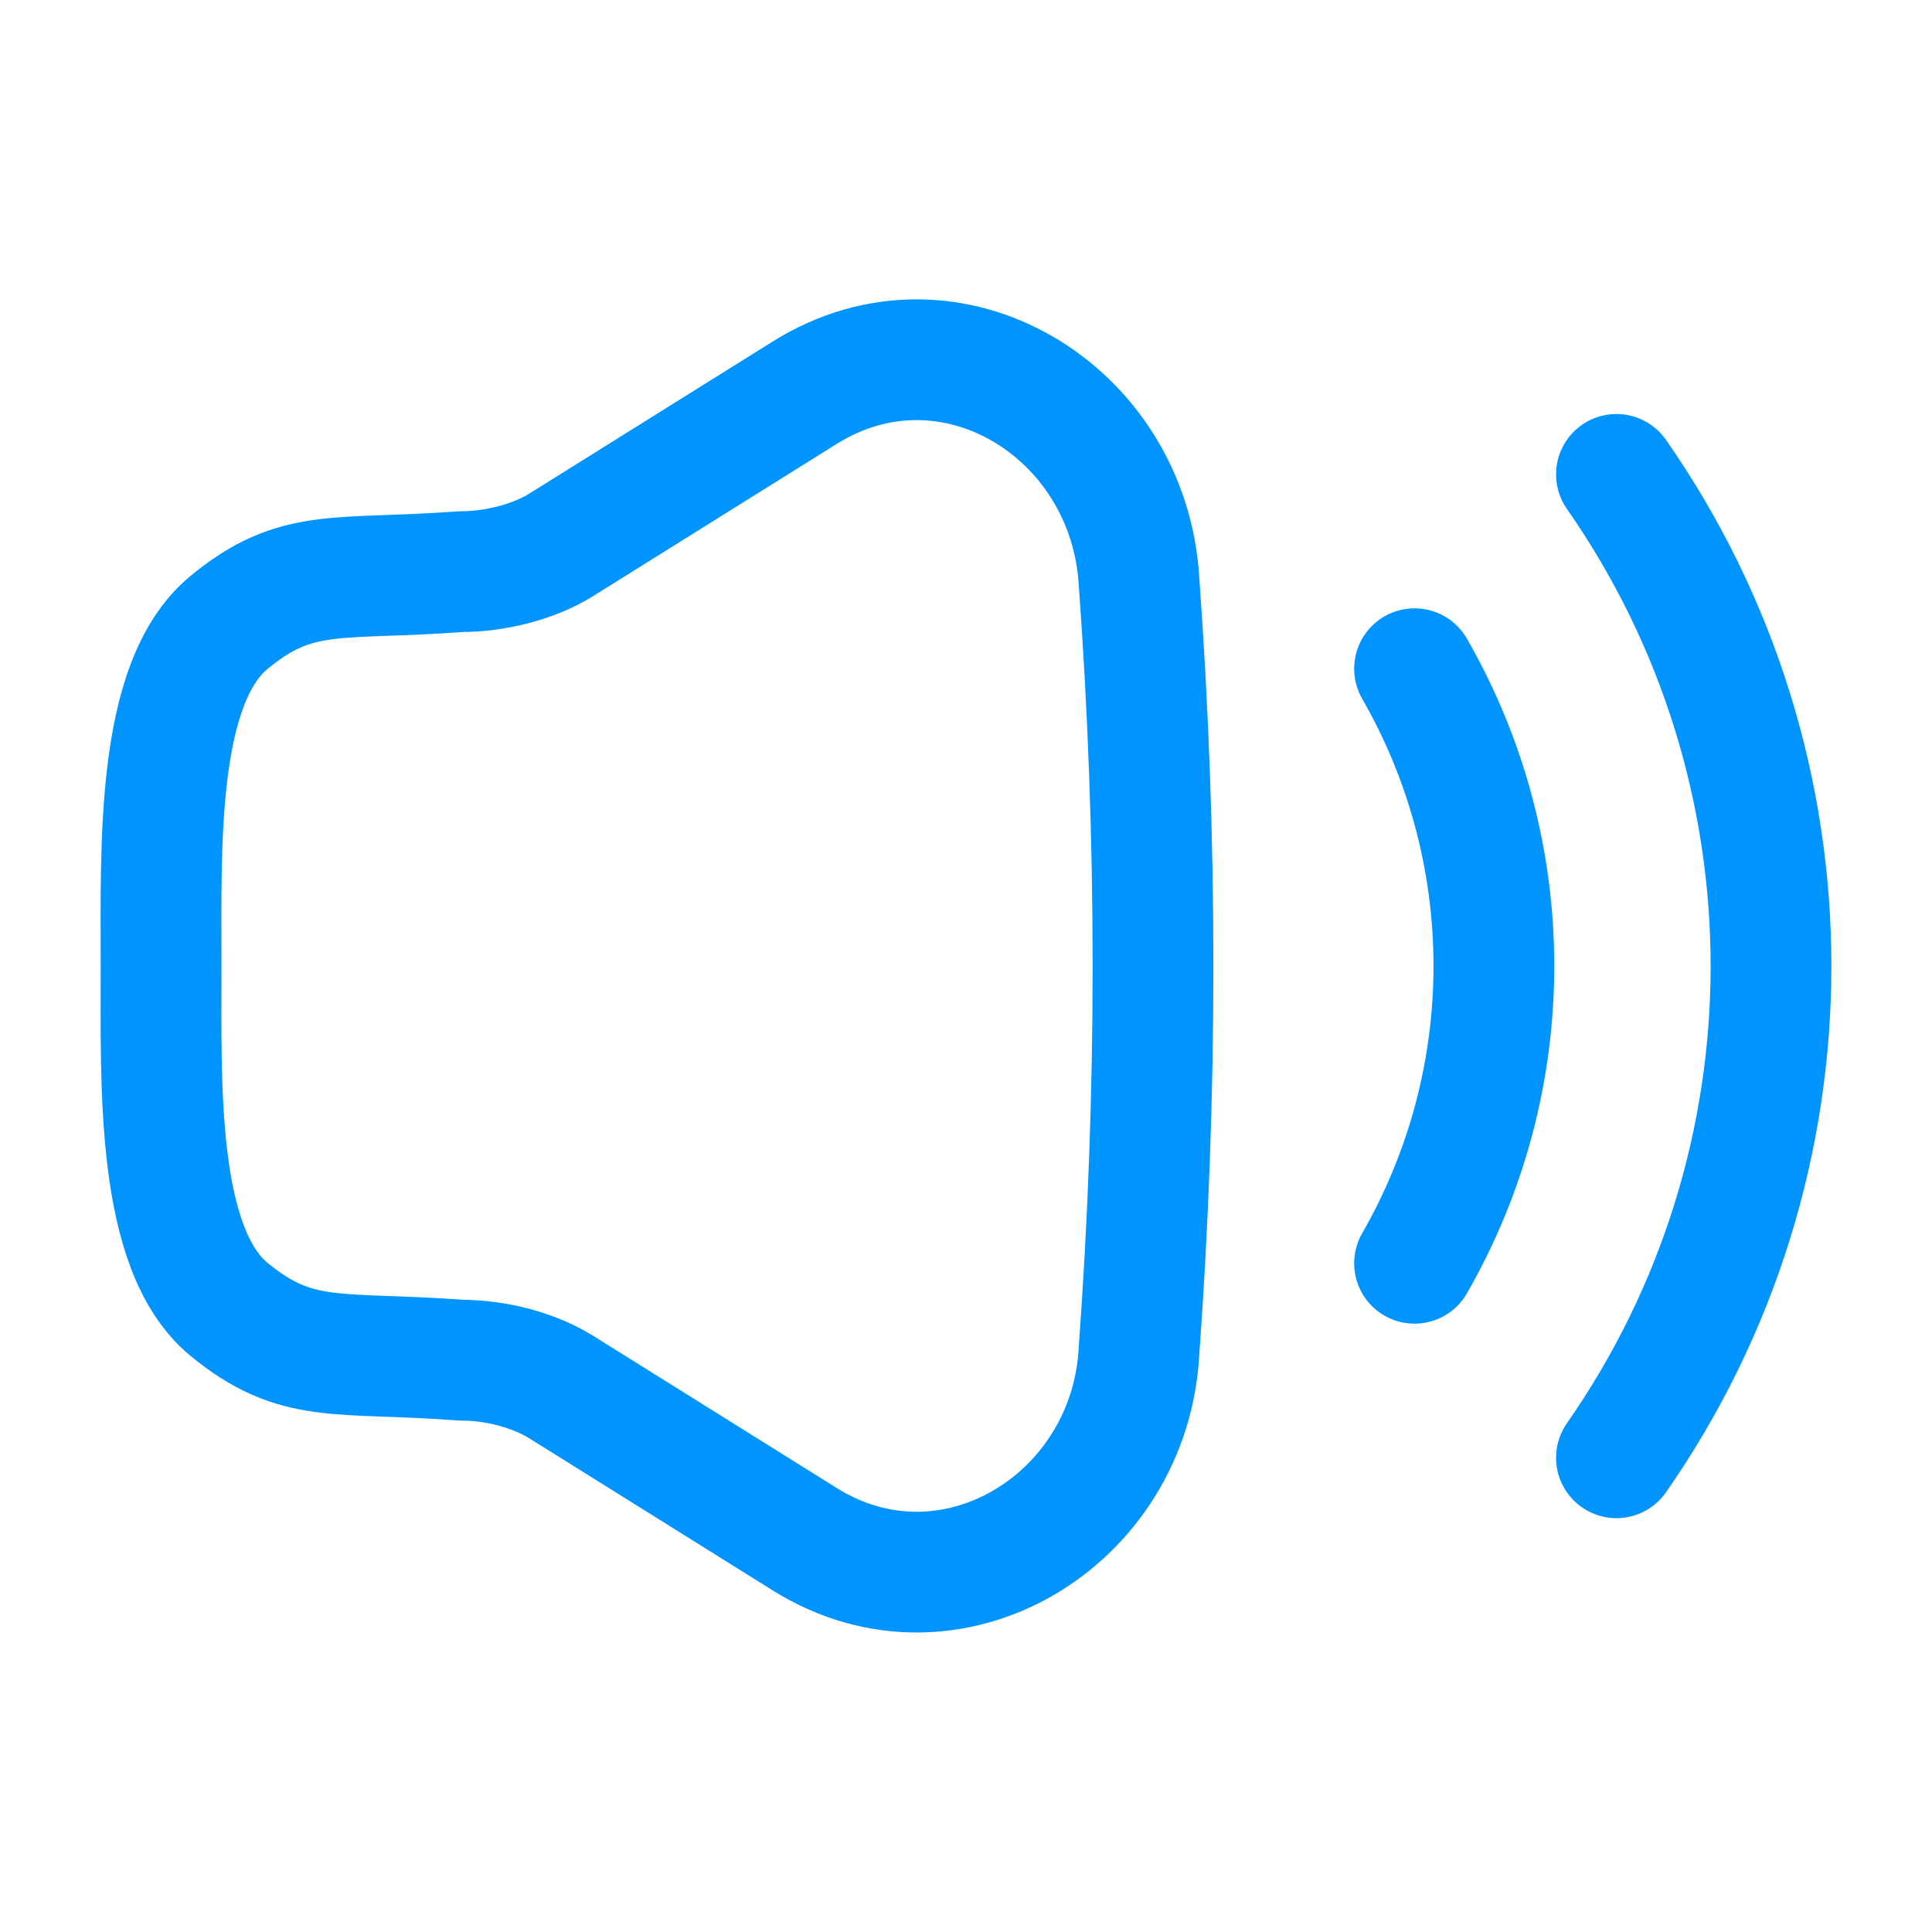
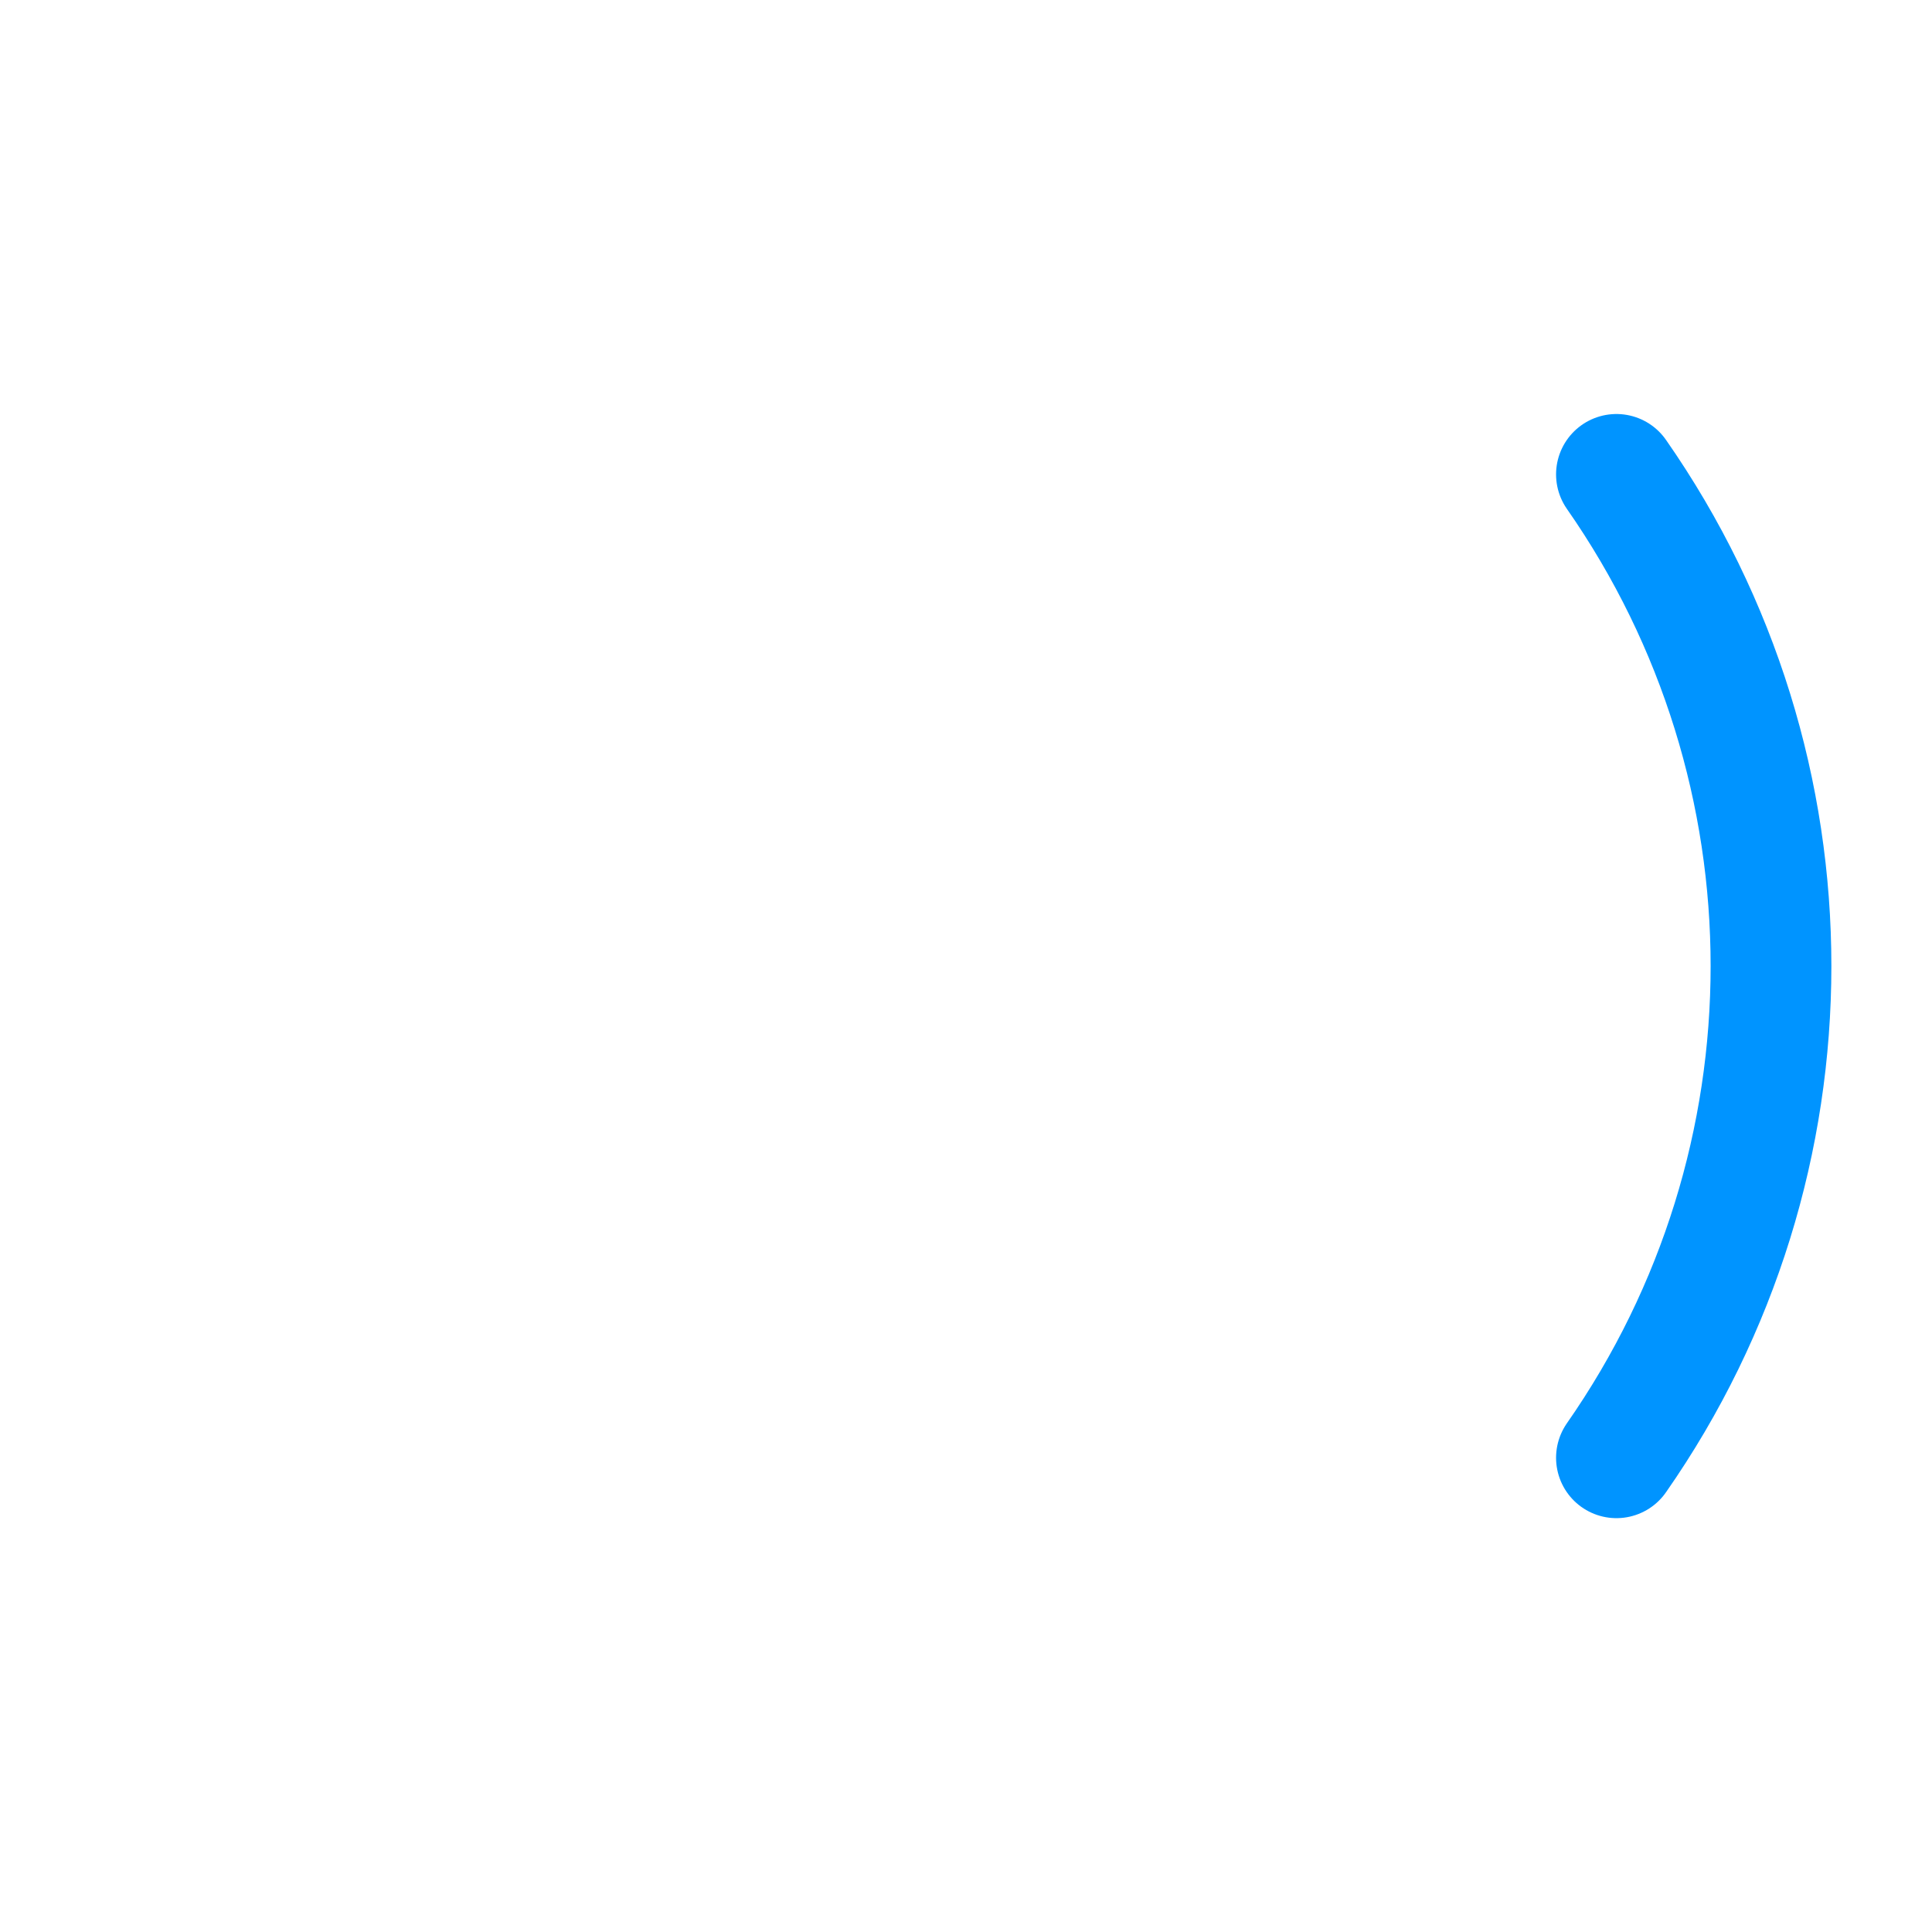
<svg xmlns="http://www.w3.org/2000/svg" width="24" height="24" viewBox="0 0 24 24" fill="none">
-   <path fill-rule="evenodd" clip-rule="evenodd" d="M5.73 7.101C6.142 7.101 6.626 6.985 6.977 6.765L9.997 4.878C11.809 3.746 14.021 5.105 14.149 7.216C14.381 10.405 14.381 13.594 14.149 16.783C14.039 18.89 11.809 20.253 9.997 19.121L6.977 17.234C6.626 17.014 6.149 16.897 5.735 16.897C4.187 16.781 3.691 16.963 2.837 16.259C1.934 15.503 2.001 13.482 2.001 11.999C2.001 10.517 1.932 8.495 2.837 7.739C3.684 7.034 4.189 7.216 5.73 7.101Z" stroke="#0094FF" stroke-width="1.5" stroke-linecap="round" stroke-linejoin="round" />
-   <path d="M17.572 8.307C18.886 10.593 18.886 13.406 17.572 15.693" stroke="#0094FF" stroke-width="1.5" stroke-linecap="round" stroke-linejoin="round" />
  <path d="M20.08 5.893C22.64 9.563 22.64 14.439 20.08 18.109" stroke="#0094FF" stroke-width="1.5" stroke-linecap="round" stroke-linejoin="round" />
</svg>